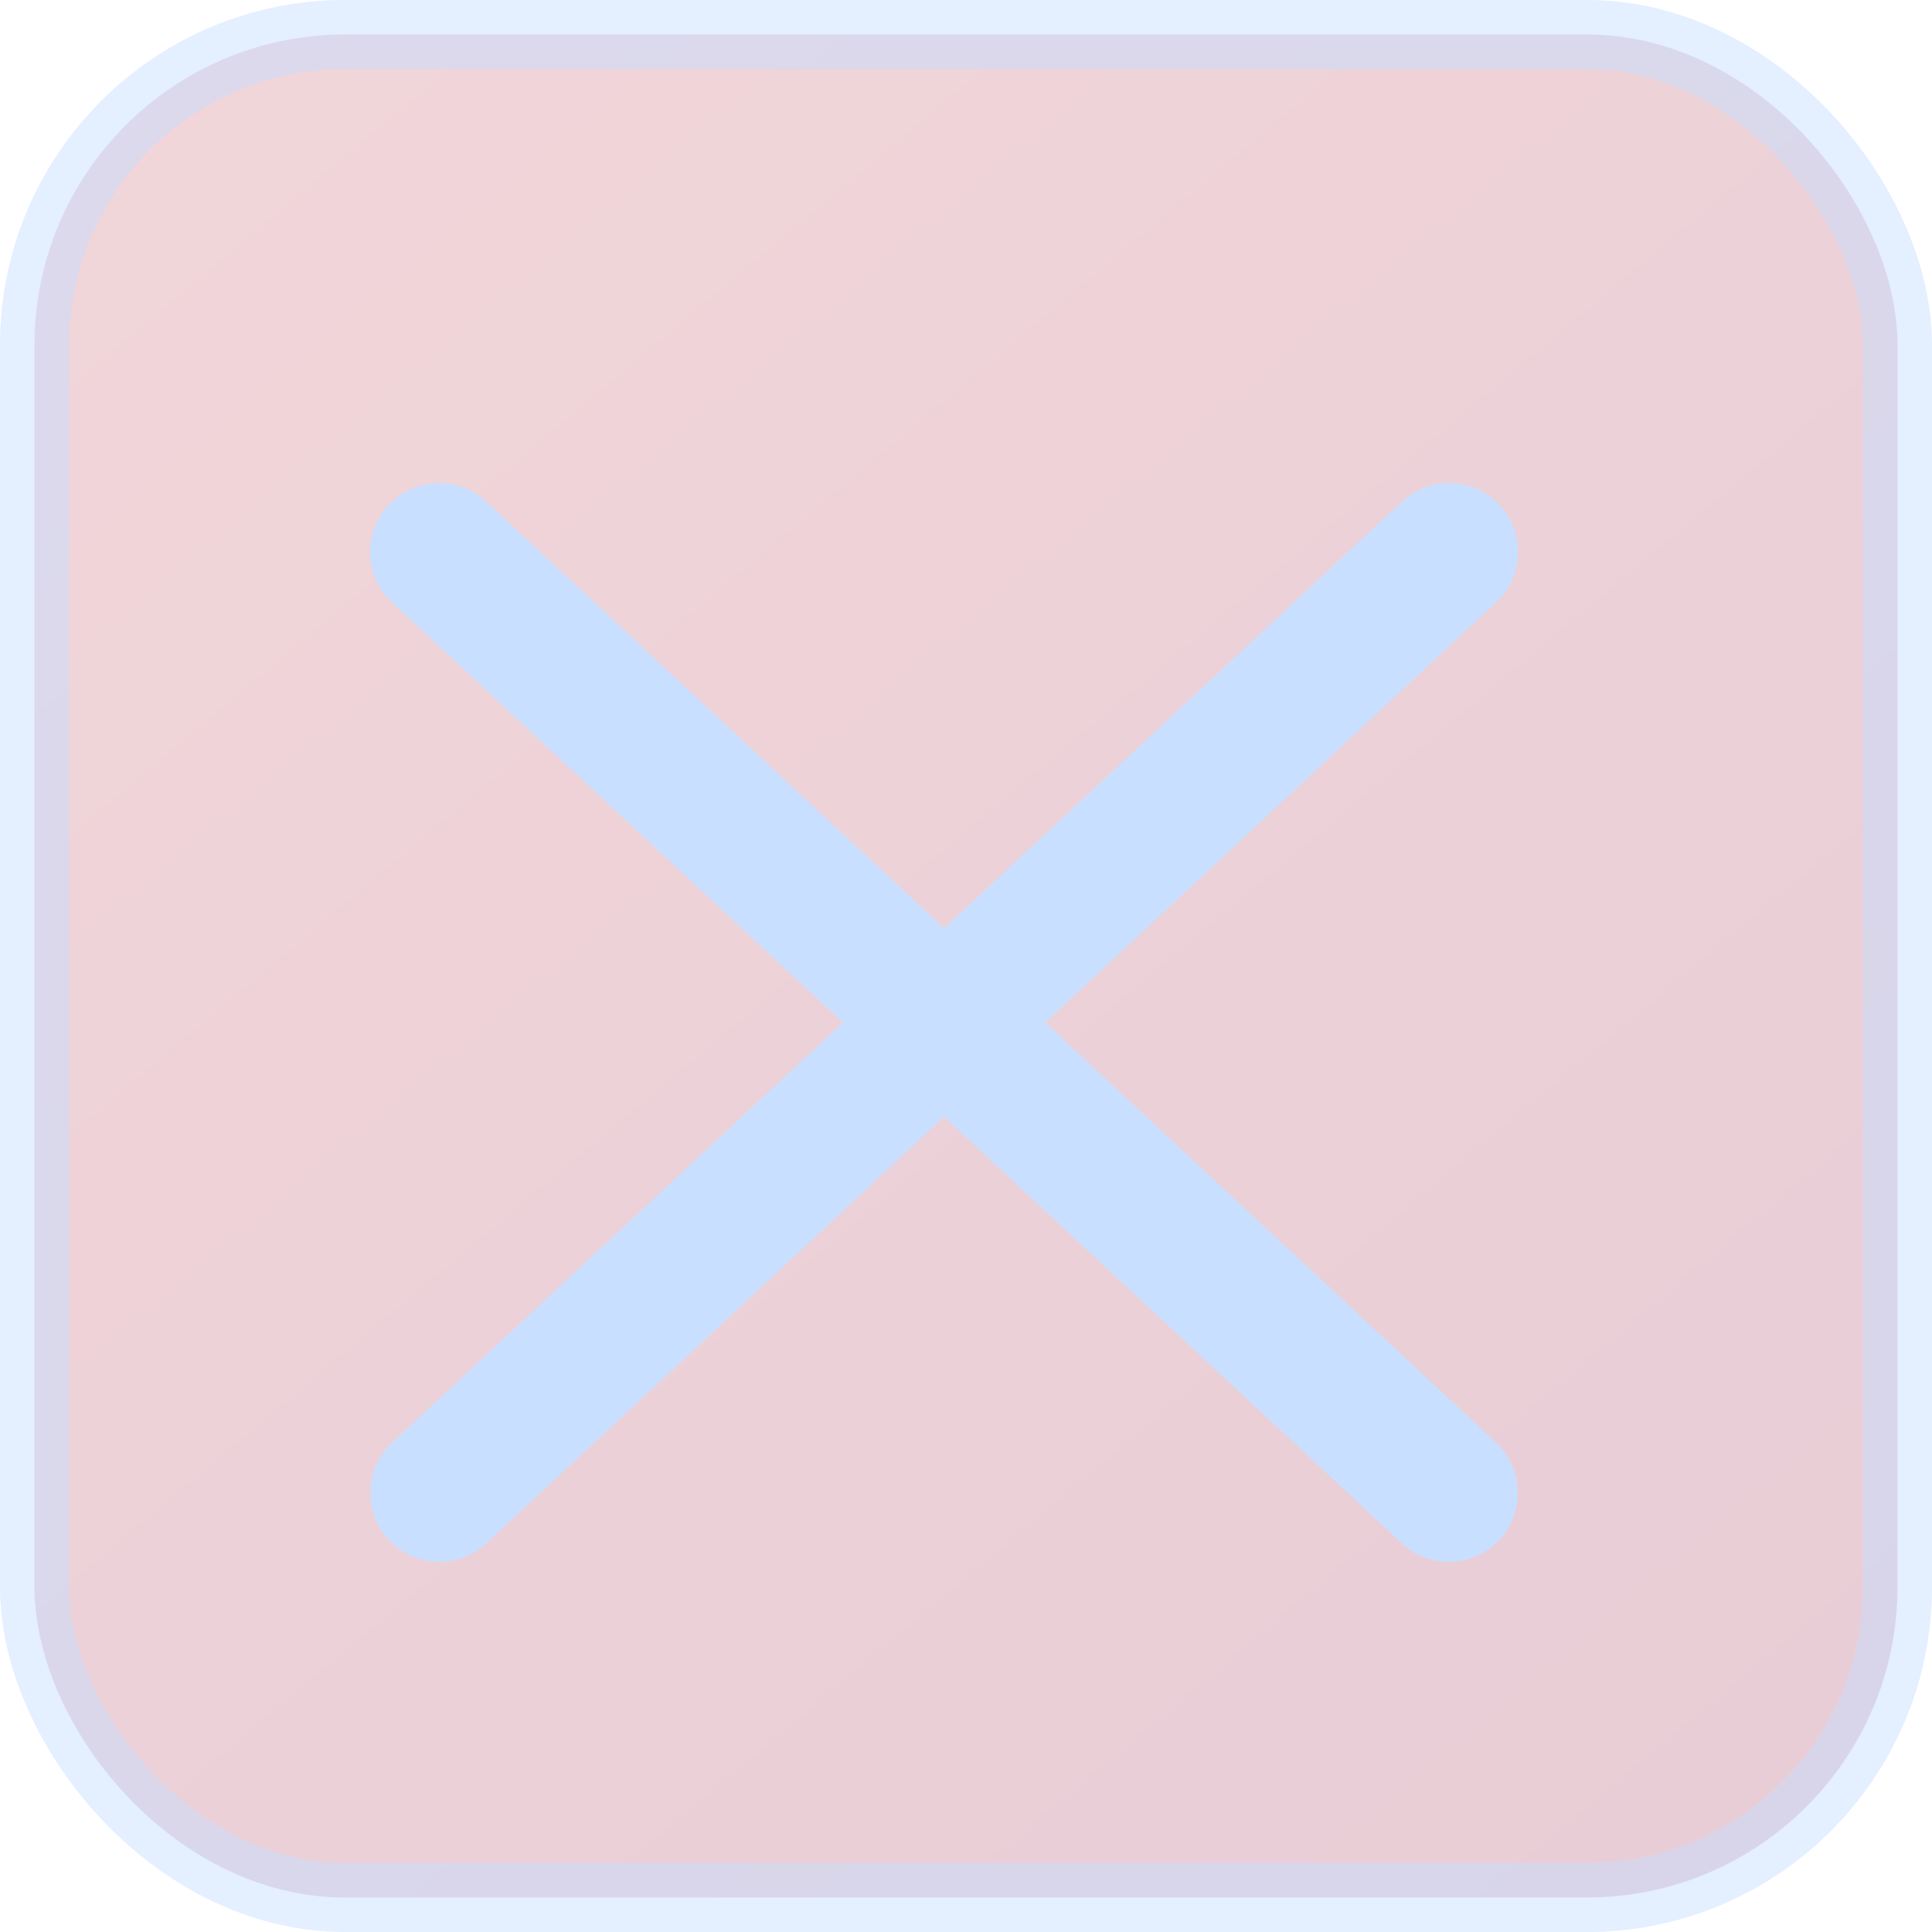
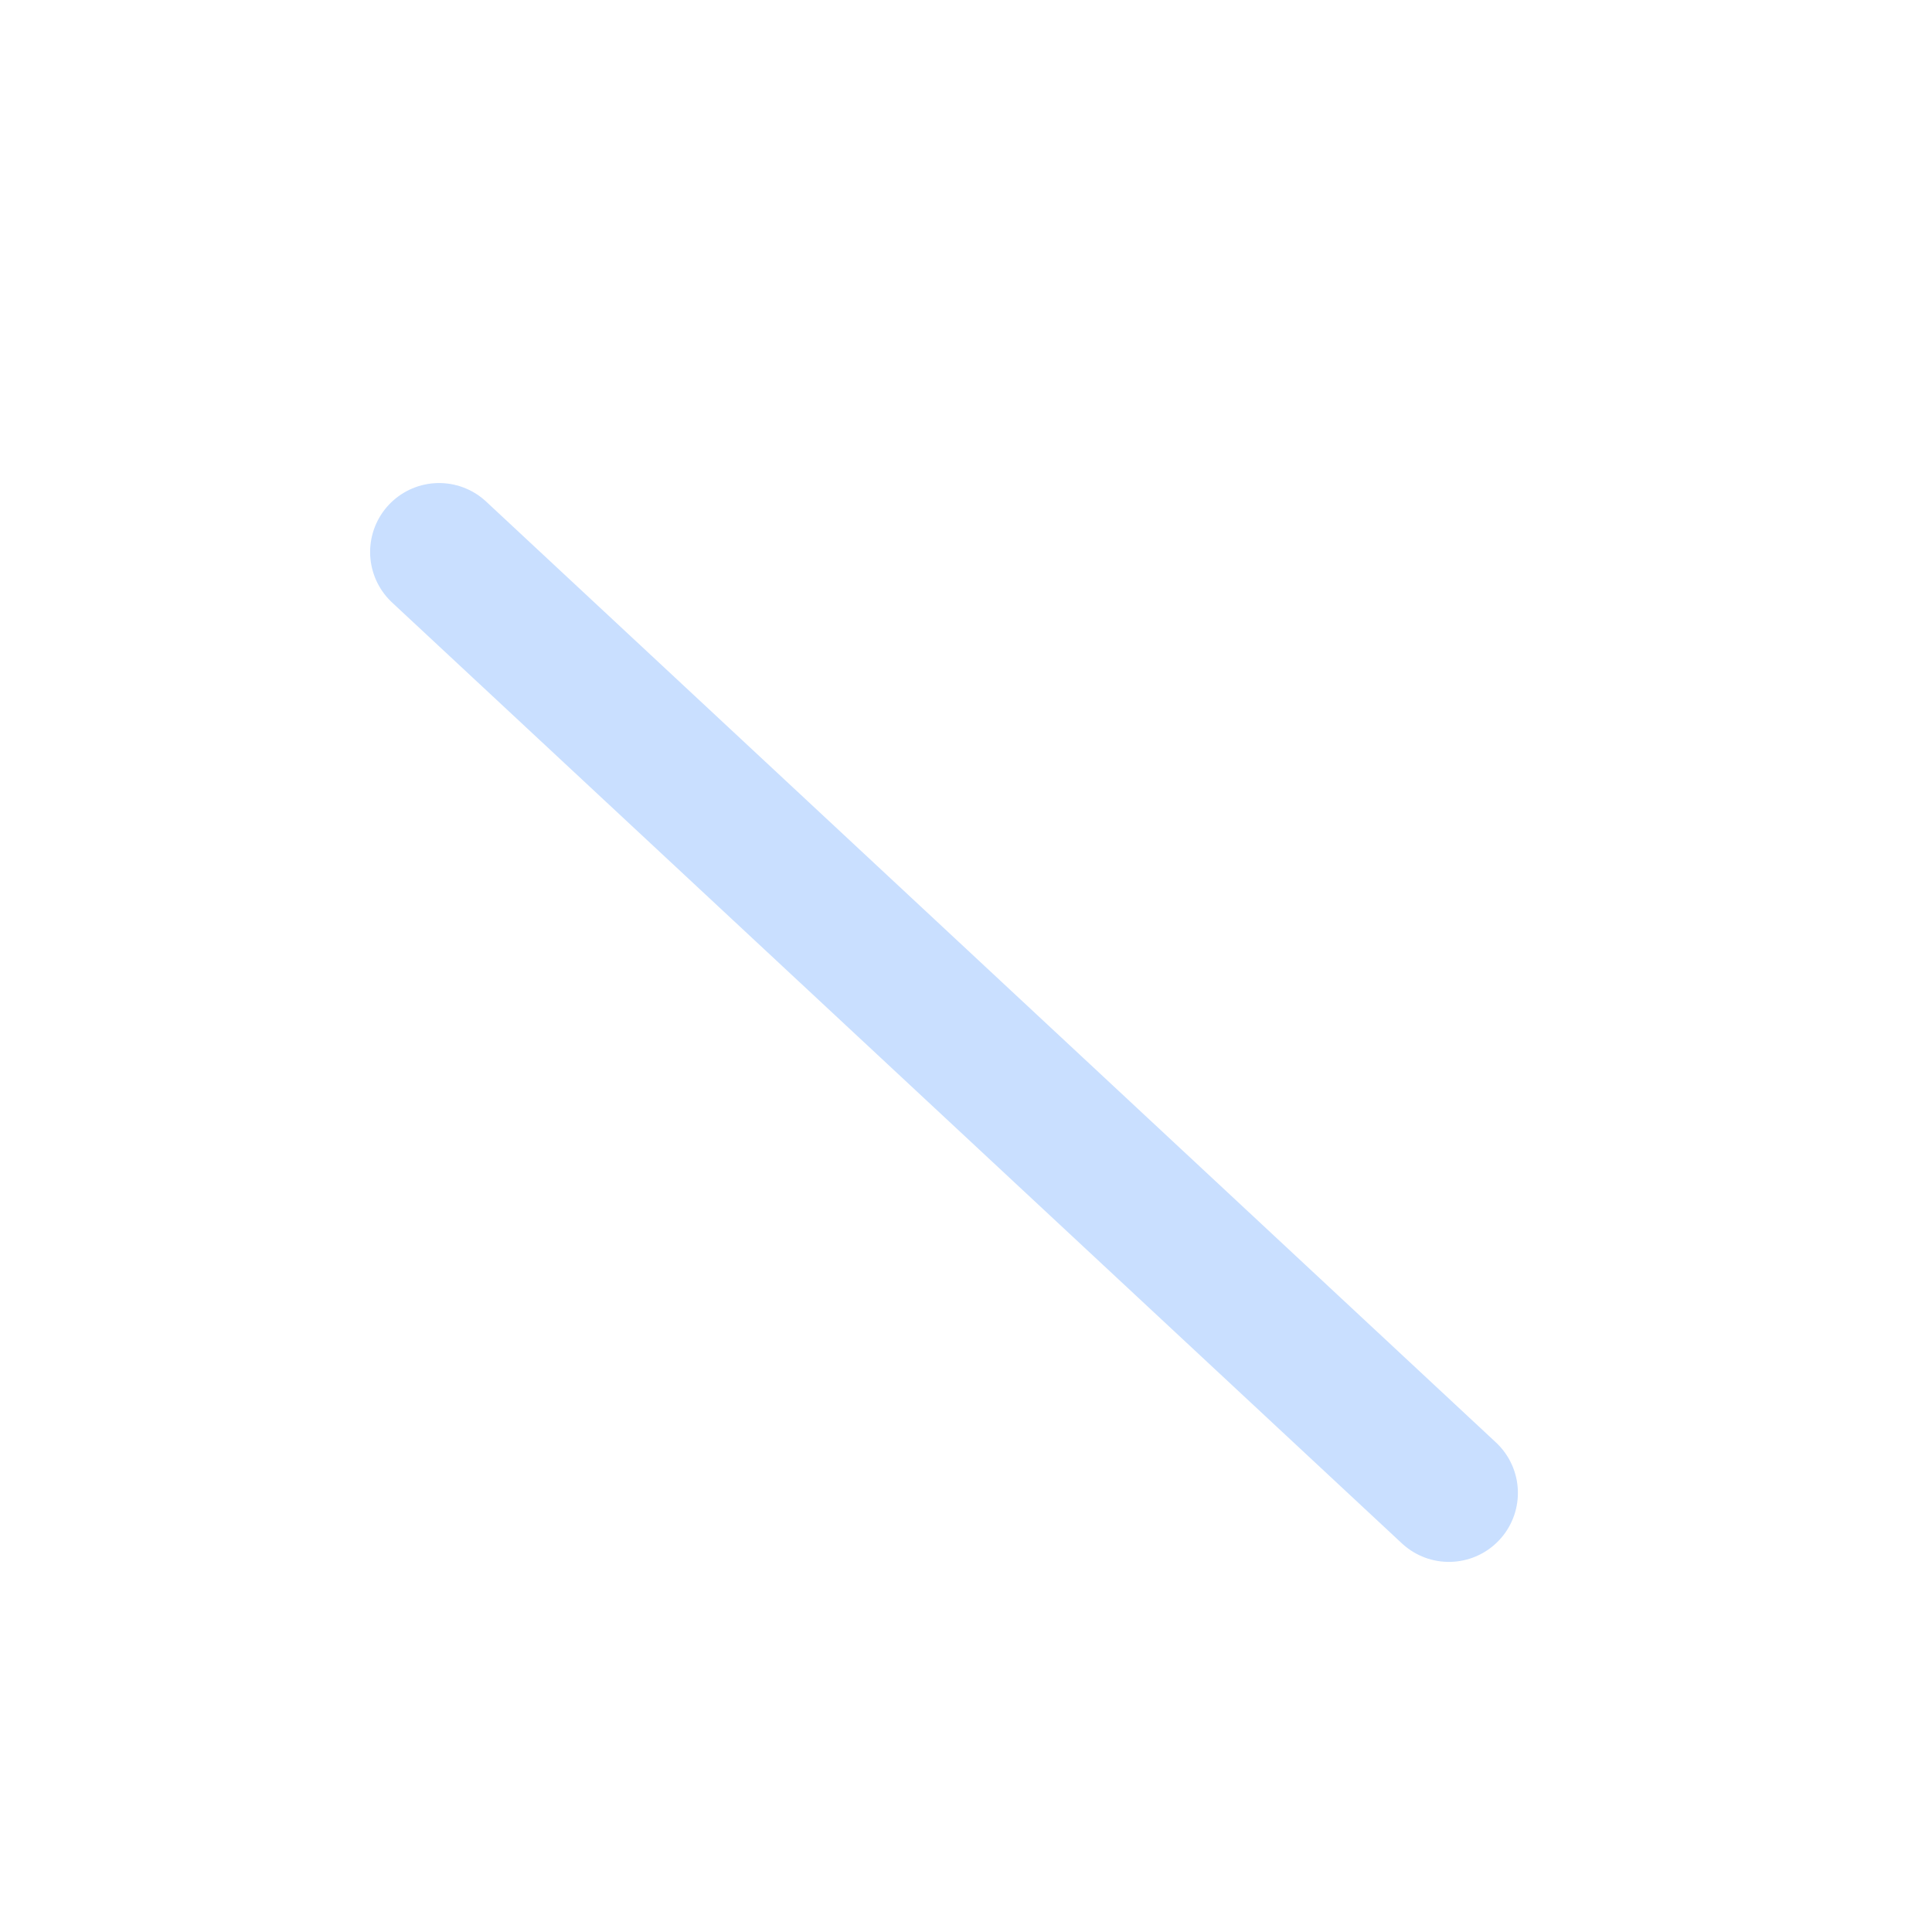
<svg xmlns="http://www.w3.org/2000/svg" width="22" height="22" viewBox="0 0 22 22" fill="none">
  <g opacity="0.4">
-     <rect opacity="0.5" x="0.393" y="0.393" width="21.214" height="21.214" rx="3.536" fill="url(#paint0_linear_669_368)" stroke="#77AFFF" stroke-width="0.786" />
-     <path d="M5.002 17L16.501 6.286" stroke="#77AFFF" stroke-width="1.571" stroke-linecap="round" />
    <path d="M5 6.286L16.499 17" stroke="#77AFFF" stroke-width="1.571" stroke-linecap="round" />
  </g>
  <defs>
    <linearGradient id="paint0_linear_669_368" x1="1.964" y1="2.98555e-07" x2="20.429" y2="22" gradientUnits="userSpaceOnUse">
      <stop stop-color="#B92F41" />
      <stop offset="1" stop-color="#8B0333" />
    </linearGradient>
  </defs>
</svg>